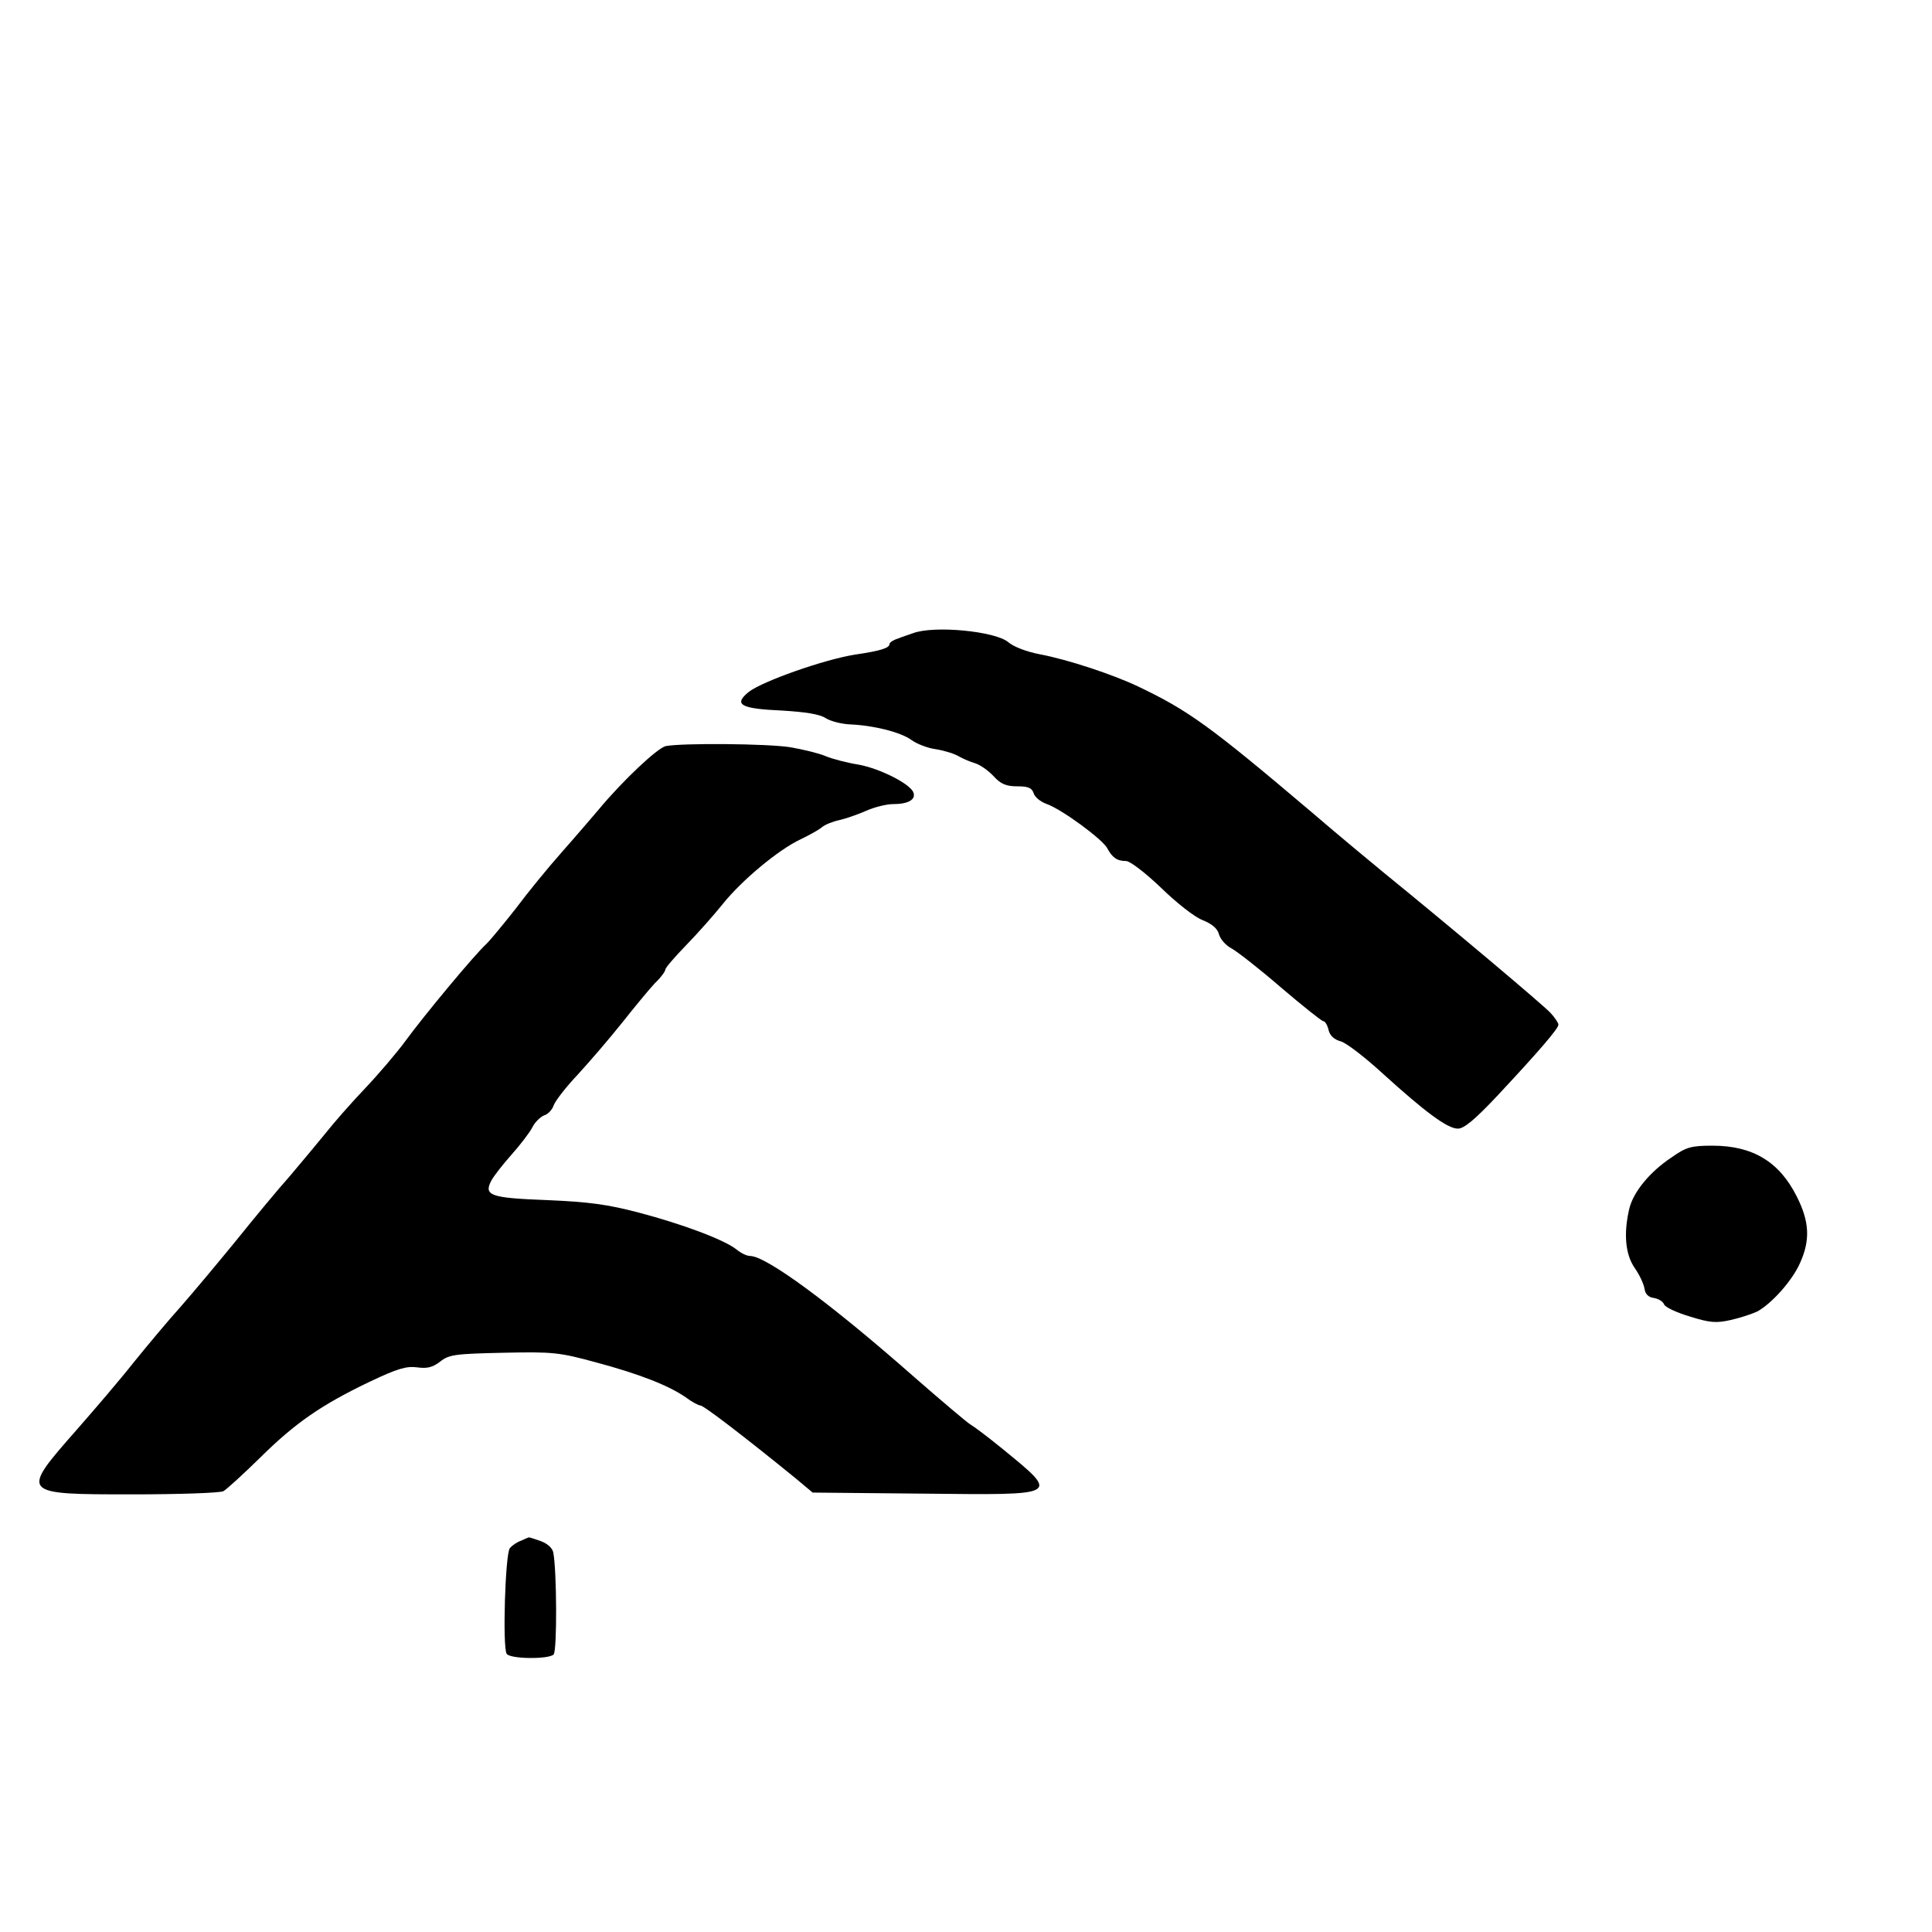
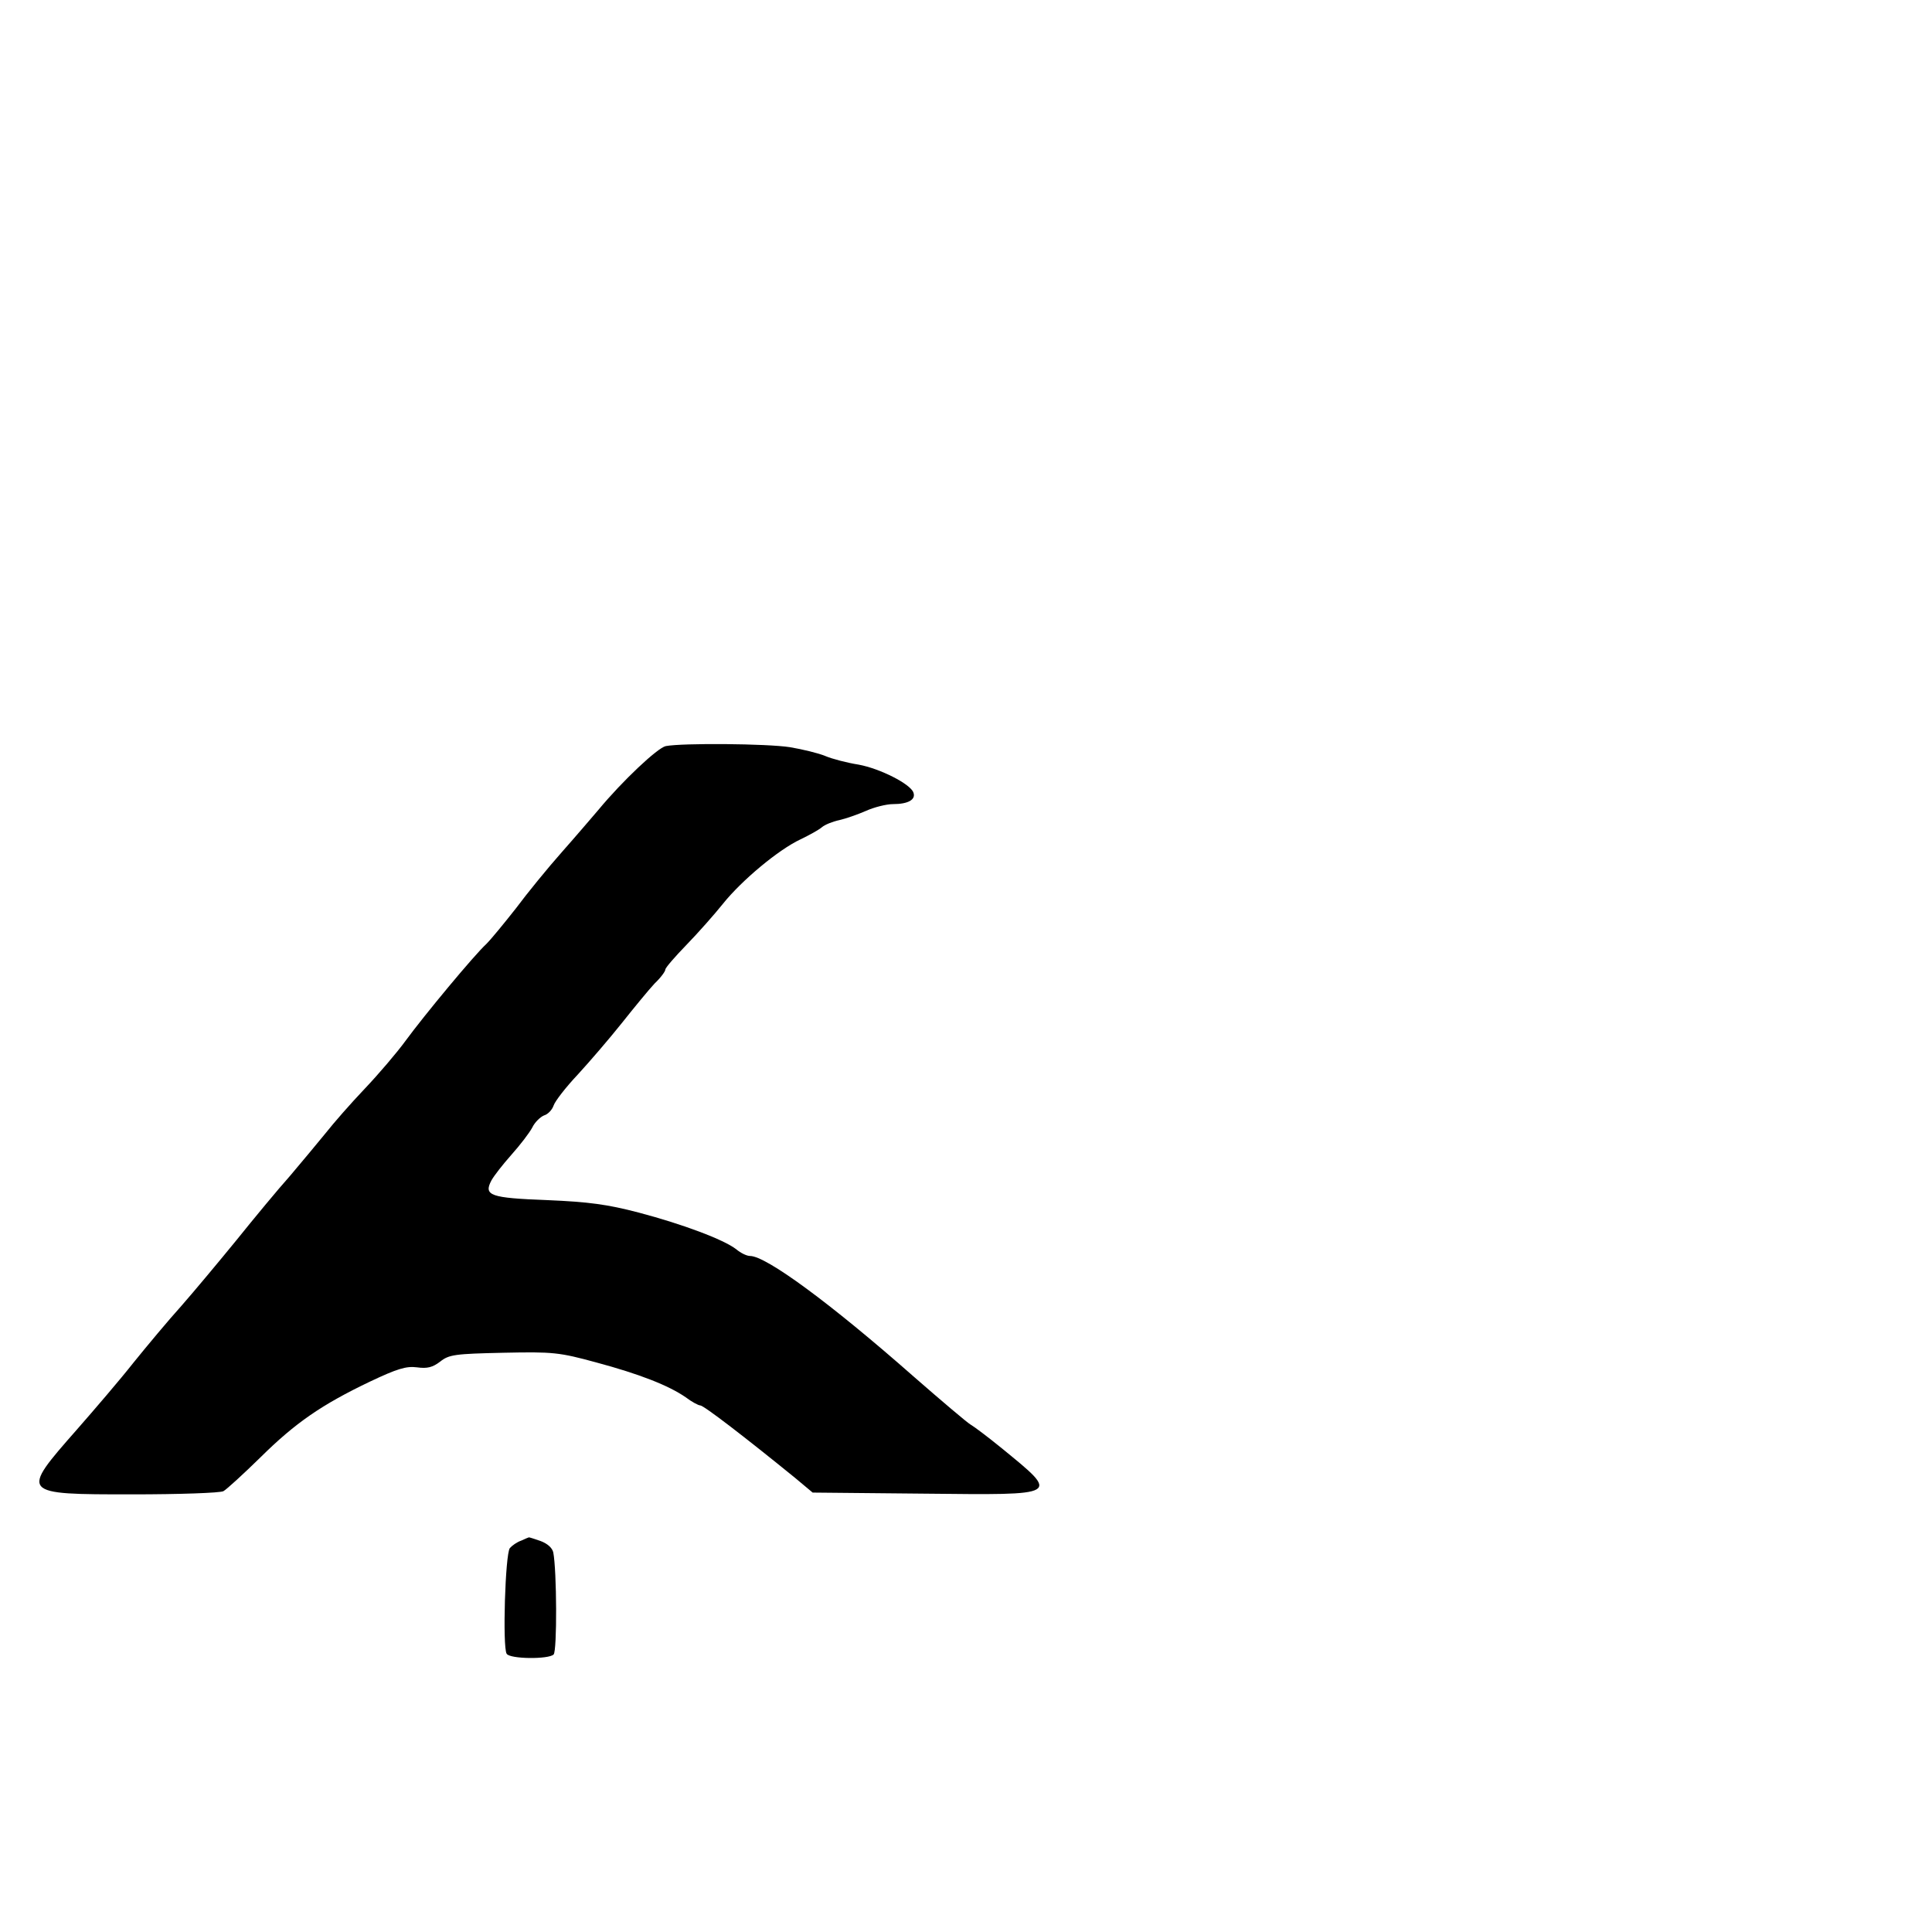
<svg xmlns="http://www.w3.org/2000/svg" version="1.0" width="543pt" height="543pt" viewBox="0 0 543 543" preserveAspectRatio="xMidYMid meet">
  <g transform="translate(0,543) scale(0.1,-0.1)" fill="#000000" stroke="none">
-     <path d="M2565 3650 c-11 -4 -30 -10 -42 -15 -13 -4 -23 -11 -23 -15 0 -11 -23 -19 -98 -30 -87 -14 -260 -75 -298 -105 -43 -35 -23 -47 93 -52 66 -4 106 -10 123 -21 14 -9 45 -17 70 -18 67 -3 142 -22 172 -44 15 -11 46 -23 70 -26 24 -4 52 -13 63 -20 11 -6 31 -15 45 -19 14 -4 37 -20 52 -36 21 -23 36 -29 67 -29 30 0 41 -4 46 -19 3 -11 19 -24 35 -30 42 -14 158 -99 172 -125 14 -26 27 -36 53 -36 11 0 54 -33 98 -75 43 -42 95 -83 117 -91 27 -11 42 -24 46 -40 4 -14 20 -32 36 -40 16 -9 79 -58 139 -110 61 -52 114 -94 118 -94 5 0 12 -11 15 -25 4 -16 16 -27 35 -32 16 -5 68 -45 117 -90 119 -108 182 -155 211 -155 17 -1 49 26 112 93 114 122 171 188 171 199 0 5 -10 20 -22 33 -20 22 -284 244 -466 392 -34 28 -126 104 -204 171 -289 245 -348 287 -488 354 -71 34 -198 76 -277 91 -37 7 -74 21 -89 34 -36 31 -210 48 -269 25z" />
+     <path d="M2565 3650 z" />
    <path d="M1871 3333 c-23 -5 -121 -97 -189 -179 -18 -21 -64 -75 -103 -119 -39 -44 -97 -115 -129 -158 -33 -42 -70 -87 -83 -100 -34 -31 -175 -201 -227 -272 -24 -33 -76 -94 -115 -135 -39 -41 -88 -97 -110 -125 -22 -27 -67 -81 -100 -120 -34 -38 -101 -119 -150 -180 -49 -60 -119 -144 -155 -185 -37 -41 -97 -113 -135 -160 -37 -47 -109 -131 -159 -188 -160 -182 -160 -182 156 -182 132 0 247 4 256 9 9 5 56 48 104 95 98 97 172 148 308 213 76 36 102 44 132 40 29 -4 44 0 65 16 25 20 42 22 178 25 140 3 157 1 260 -27 123 -33 204 -65 252 -98 17 -13 36 -23 41 -23 10 0 128 -91 267 -204 l49 -41 313 -3 c387 -4 383 -7 218 128 -38 31 -78 61 -87 66 -9 5 -81 66 -160 135 -235 207 -415 339 -460 339 -9 0 -26 8 -39 19 -35 27 -149 70 -274 103 -88 23 -140 30 -257 35 -161 6 -179 13 -157 55 7 13 32 45 56 72 25 28 51 62 59 77 7 15 23 30 33 34 11 3 23 16 27 28 4 12 34 51 68 87 33 36 89 101 124 145 35 44 76 94 92 111 17 16 30 34 30 39 0 5 27 36 59 69 33 34 79 86 103 116 53 66 156 152 218 181 25 12 52 27 60 34 8 7 30 16 49 20 18 4 52 16 75 26 22 10 57 19 76 19 43 0 65 13 57 33 -9 24 -94 67 -154 78 -32 5 -74 16 -93 24 -19 8 -64 19 -100 25 -64 10 -302 12 -349 3z" />
-     <path d="M4698 2177 c-62 -41 -108 -98 -119 -145 -16 -69 -11 -127 15 -165 14 -20 26 -46 28 -59 2 -15 11 -24 26 -26 13 -2 26 -10 29 -18 3 -8 35 -23 72 -34 57 -18 75 -19 115 -10 27 6 60 17 75 24 40 22 98 86 120 136 29 64 27 116 -9 187 -49 98 -124 143 -237 143 -60 0 -74 -4 -115 -33z" />
    <path d="M1465 1100 c-12 -4 -26 -14 -32 -21 -13 -16 -21 -278 -9 -297 9 -15 118 -16 132 -2 10 10 9 236 -1 287 -3 13 -17 25 -36 32 -18 6 -32 11 -33 10 -1 0 -10 -4 -21 -9z" />
  </g>
</svg>